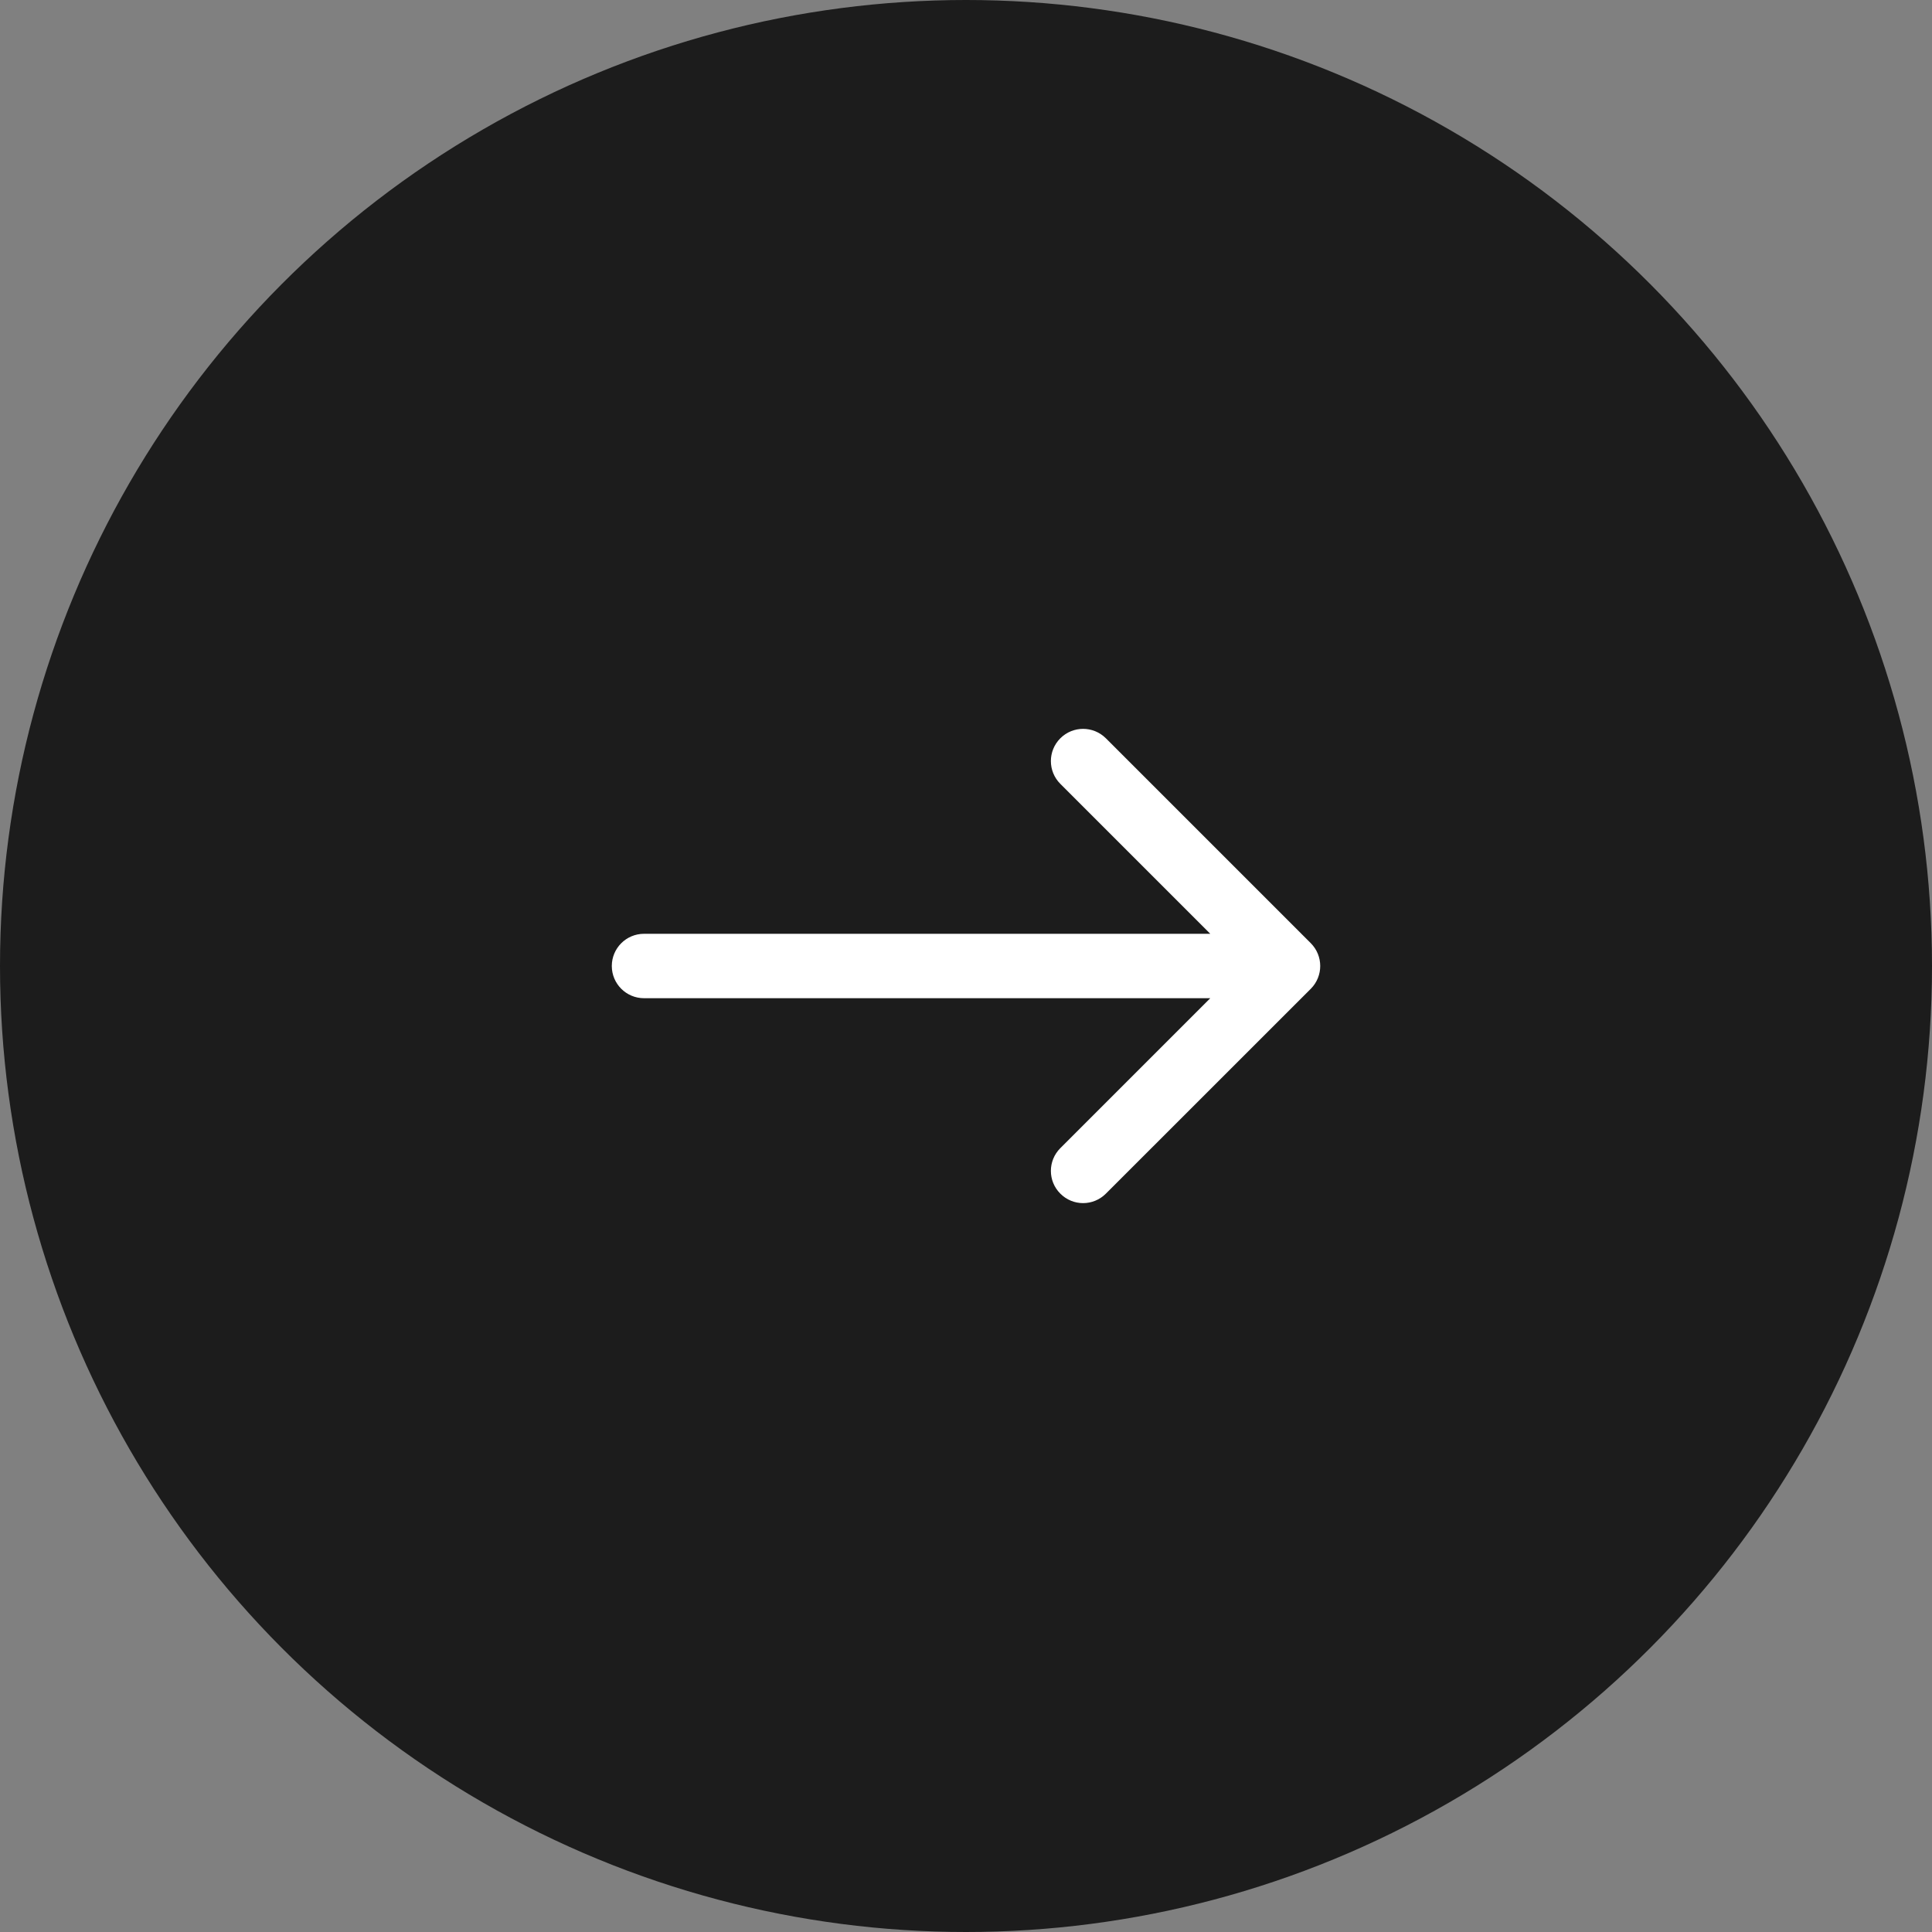
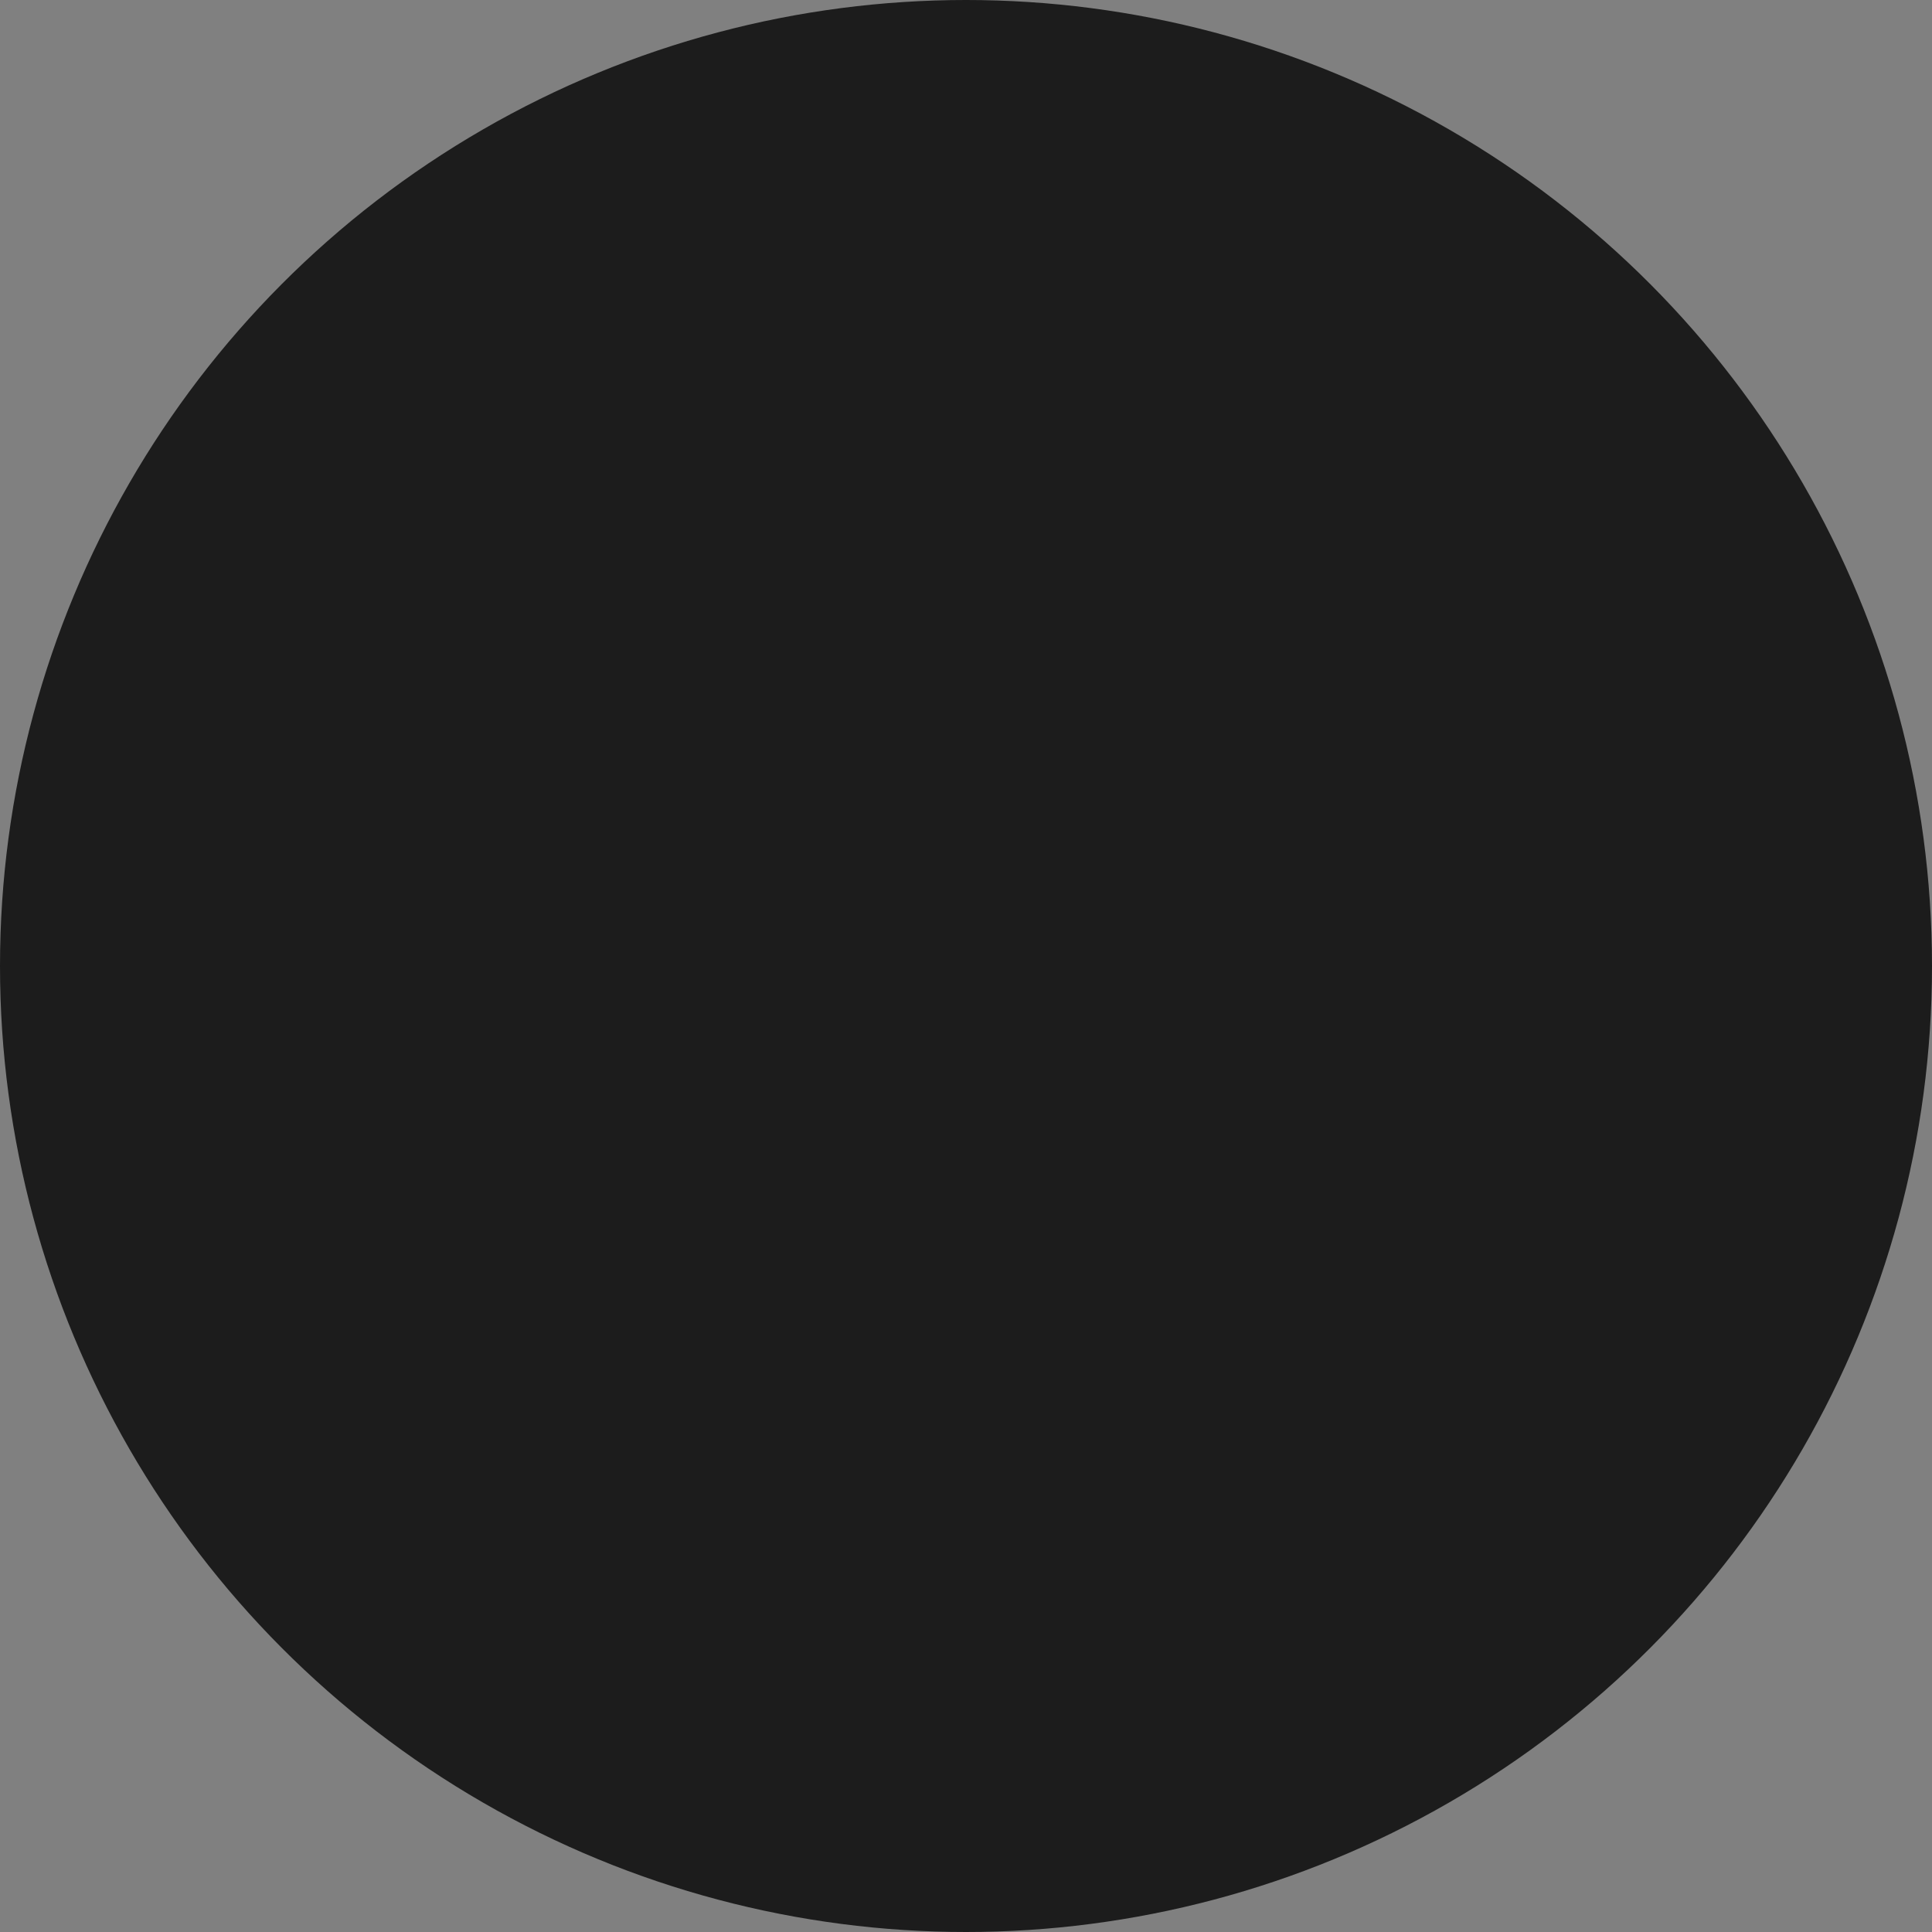
<svg xmlns="http://www.w3.org/2000/svg" width="30" height="30" viewBox="0 0 30 30" fill="none">
  <rect x="0" y="0" width="30" height="30" fill="#808080" stroke="none" />
  <circle cx="15" cy="15" r="15" fill="#1C1C1C" />
-   <path d="M10 15.5C9.724 15.5 9.5 15.276 9.5 15C9.5 14.724 9.724 14.5 10 14.5V15.5ZM20.354 14.646C20.549 14.842 20.549 15.158 20.354 15.354L17.172 18.535C16.976 18.731 16.66 18.731 16.465 18.535C16.269 18.34 16.269 18.024 16.465 17.828L19.293 15L16.465 12.172C16.269 11.976 16.269 11.66 16.465 11.464C16.66 11.269 16.976 11.269 17.172 11.464L20.354 14.646ZM10 14.5H20V15.5H10V14.5Z" fill="white" />
</svg>